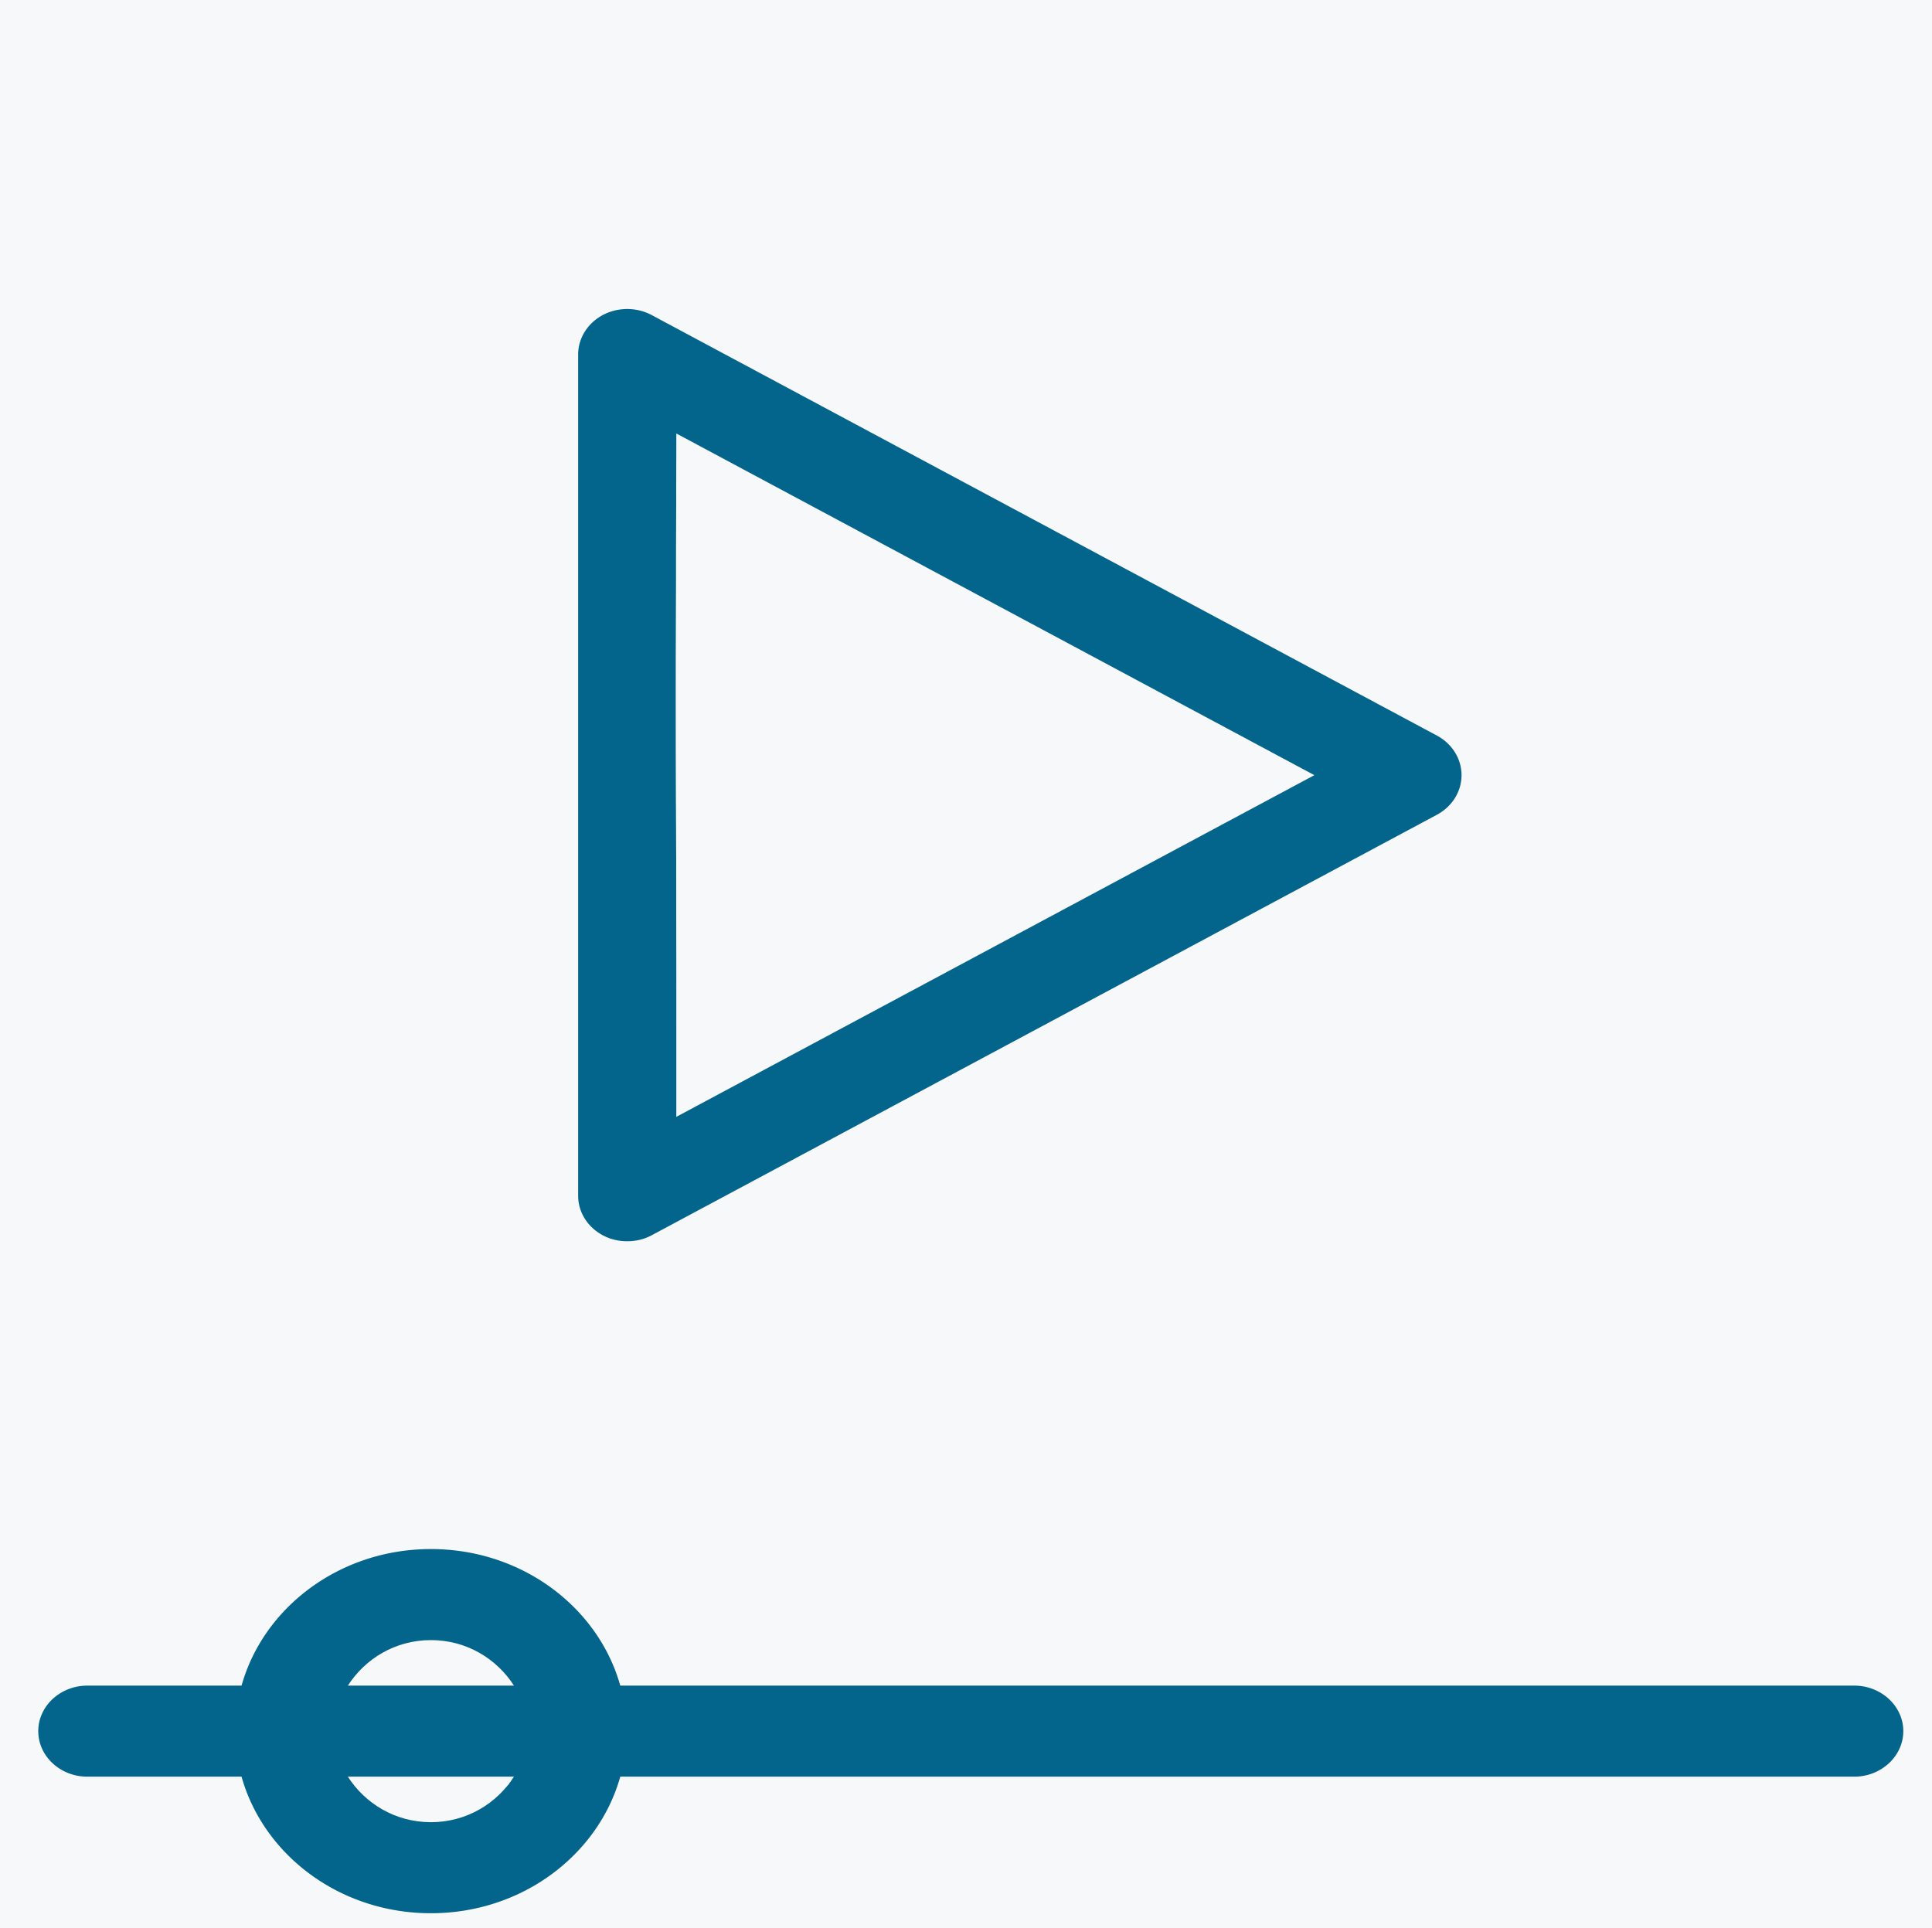
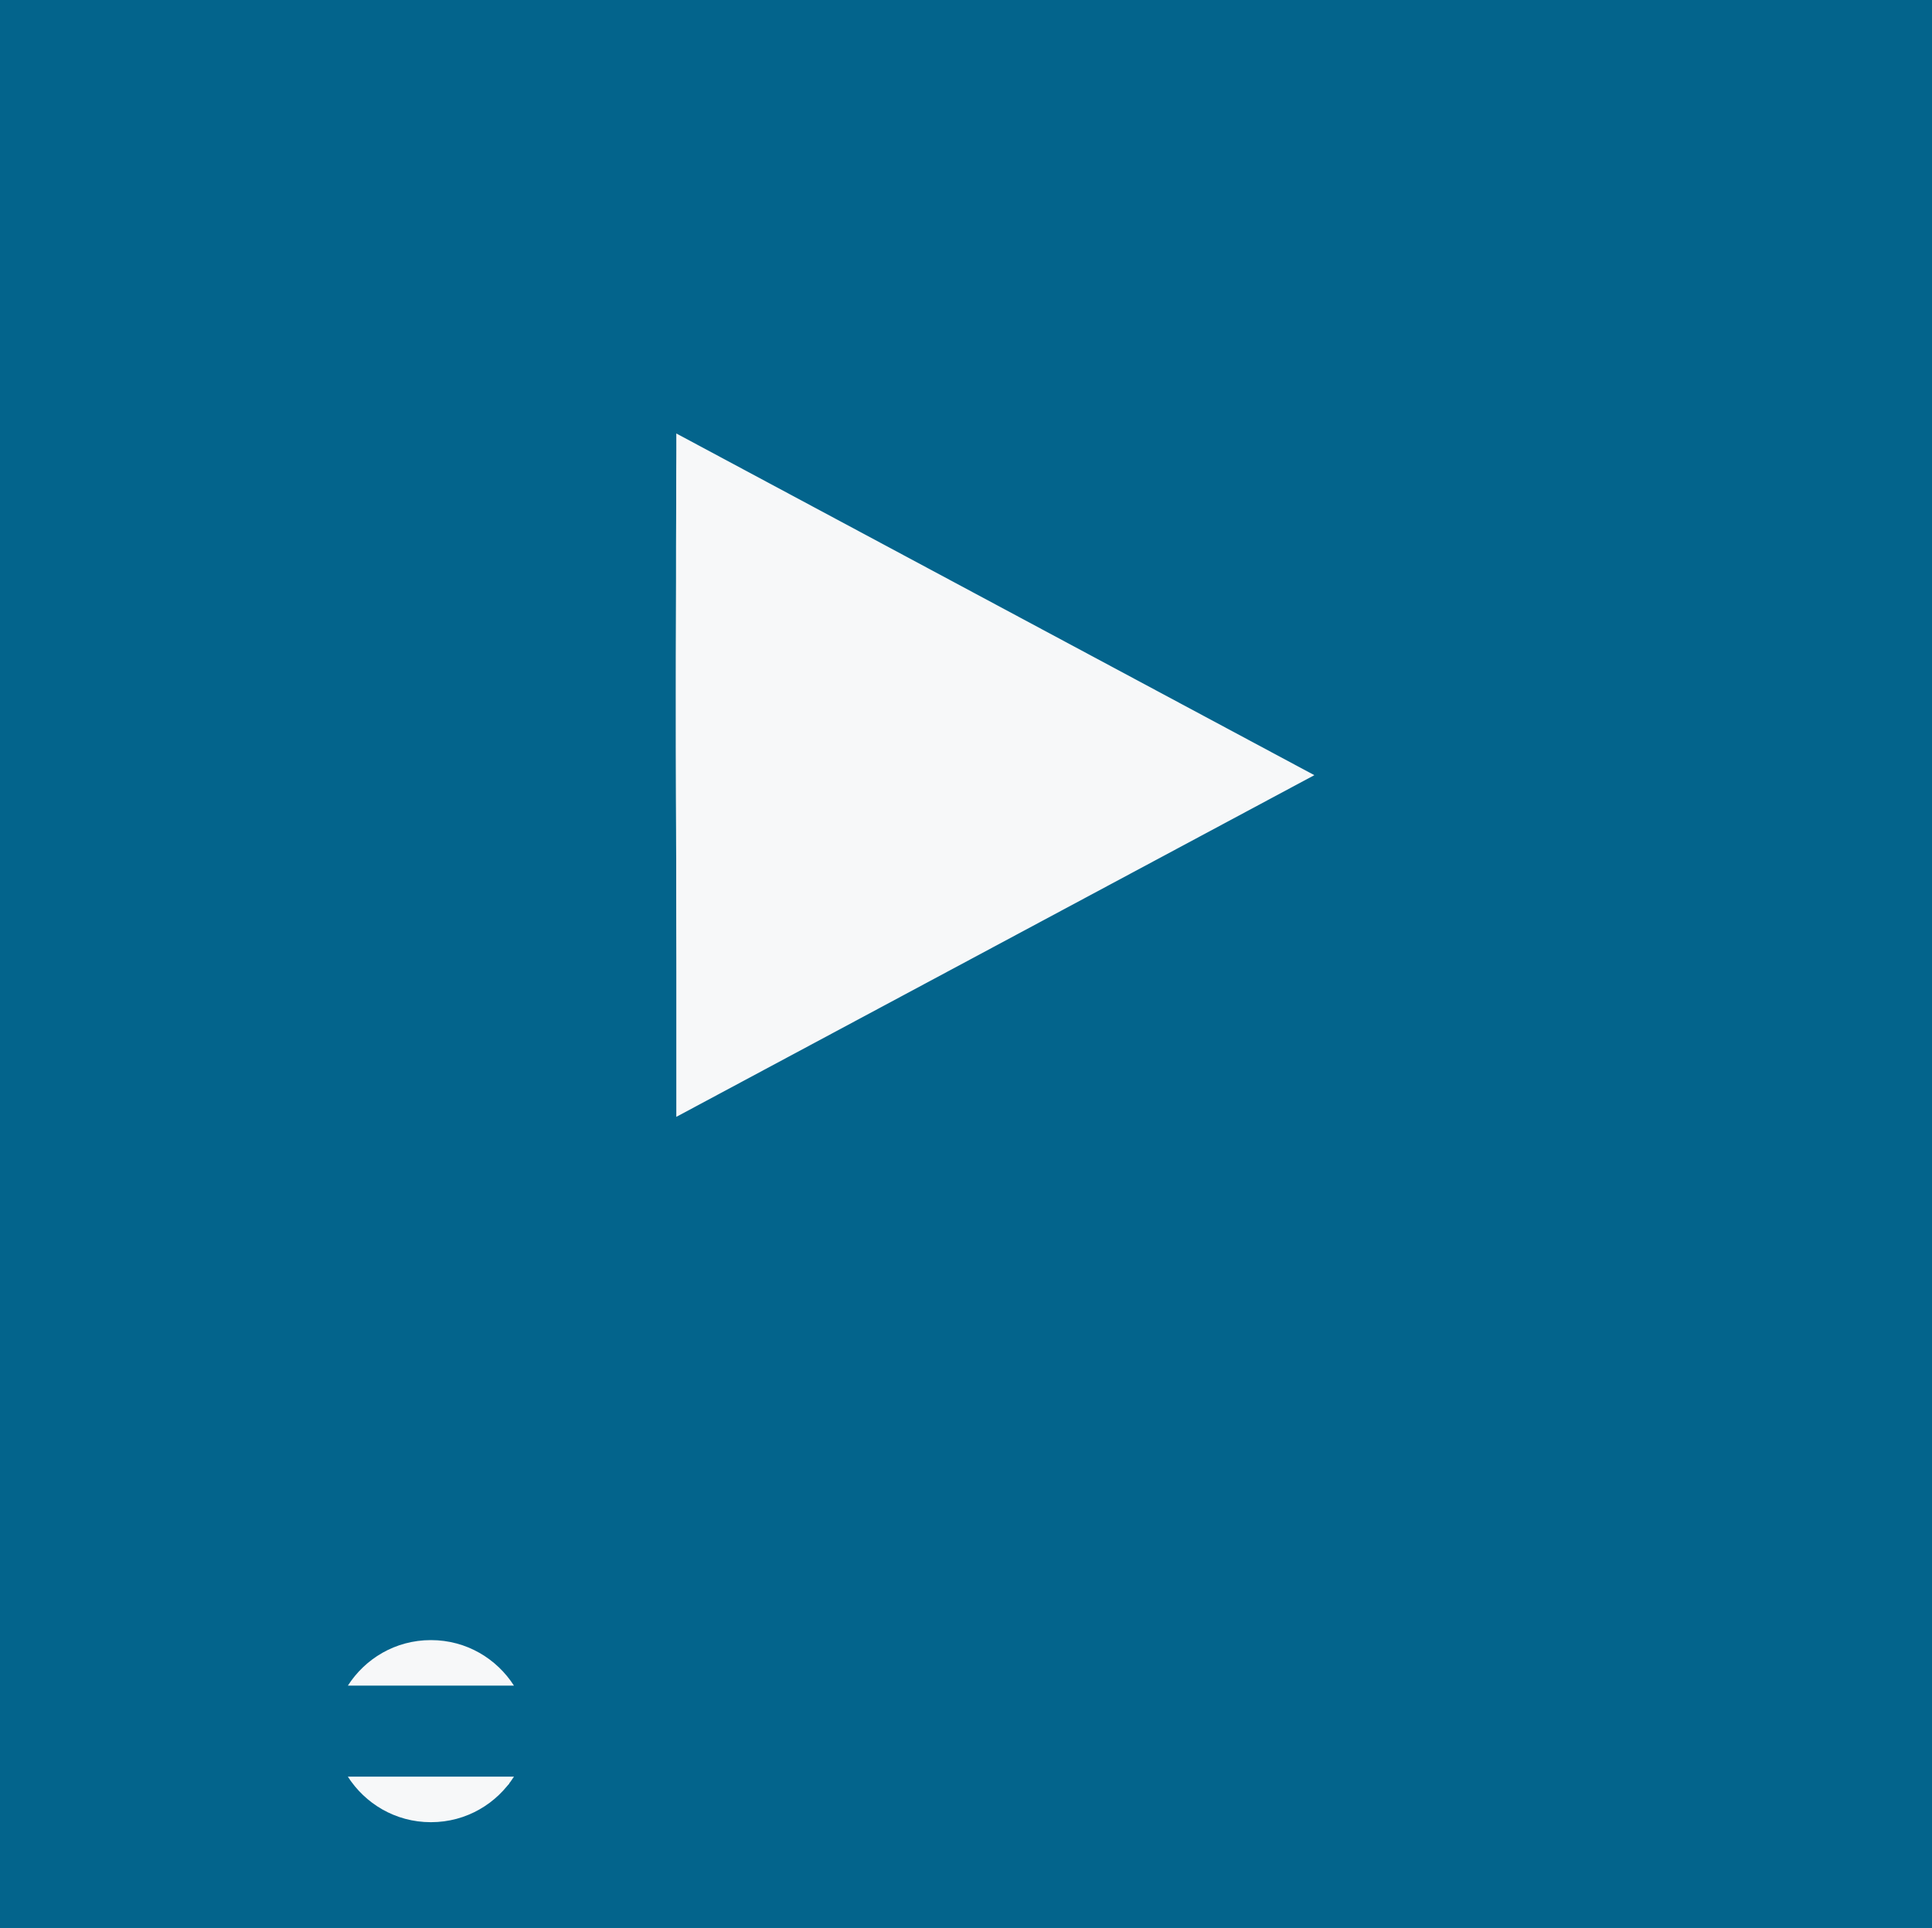
<svg xmlns="http://www.w3.org/2000/svg" xmlns:ns1="http://sodipodi.sourceforge.net/DTD/sodipodi-0.dtd" xmlns:ns2="http://www.inkscape.org/namespaces/inkscape" data-v-423bf9ae="" viewBox="0 -0.798 2919.654 2913.798" class="iconLeft" version="1.1" id="svg15" ns1:docname="nav-logo.svg" ns2:version="1.2.1 (9c6d41e, 2022-07-14)" xml:space="preserve">
  <ns1:namedview id="namedview17" pagecolor="#ffffff" bordercolor="#000000" borderopacity="0.25" ns2:showpageshadow="2" ns2:pageopacity="0.0" ns2:pagecheckerboard="true" ns2:deskcolor="#d1d1d1" showgrid="false" ns2:zoom="0.2520821" ns2:cx="1884.3067" ns2:cy="1505.4619" ns2:window-width="1681" ns2:window-height="971" ns2:window-x="50" ns2:window-y="25" ns2:window-maximized="0" ns2:current-layer="svg15" />
  <defs data-v-423bf9ae="" id="defs10">
    <linearGradient data-v-423bf9ae="" gradientTransform="rotate(25)" id="c6ded7e6-424e-46bc-99c6-7a805b29bc2c" x1="0%" y1="0%" x2="100%" y2="0%">
      <stop data-v-423bf9ae="" offset="0" style="stop-color: rgb(1, 100, 139); stop-opacity: 1;" id="stop5" />
      <stop data-v-423bf9ae="" offset="1" style="stop-color: rgb(91, 208, 164); stop-opacity: 1;" id="stop7" />
    </linearGradient>
  </defs>
  <rect data-v-fde0c5aa="" fill="#03648c" x="-157.502" y="-89.504" width="3207.133" height="3145.8" class="logo-background-square" id="rect4" style="stroke-width:10.588" />
  <path style="fill:none;stroke-width:3.794" d="m 1111.727,1111.637 c 0,-345.094 0.965,-432.887 4.743,-431.383 11.815,4.703 748.535,428.124 749.417,430.718 0.778,2.288 -737.226,427.596 -750.782,432.672 -1.962,0.735 -3.378,-180.339 -3.378,-432.006 z" id="path461" transform="translate(0,-0.798)" />
  <path style="fill:none;stroke-width:3.794" d="m 76.667,2852.763 c -6.874,-4.402 -15.838,-14.549 -19.92,-22.551 -7.325,-14.358 -7.422,-32.176 -7.422,-1367.485 0,-1148.255 0.8,-1354.852 5.289,-1365.595 2.909,-6.962 11.74,-17.578 19.625,-23.592 L 88.575,62.606 H 1462.698 2836.822 l 14.336,10.934 c 7.885,6.014 16.716,16.631 19.625,23.592 4.489,10.743 5.289,217.373 5.289,1365.819 0,1247.266 -0.488,1354.189 -6.234,1366.298 -3.429,7.225 -12.362,17.301 -19.852,22.39 l -13.618,9.254 -1373.6,-0.064 -1373.6,-0.064 z M 870.941,2566.78 c 73.791,-18.757 138.807,-76.251 164.787,-145.72 l 8.627,-23.068 h 747.628 747.628 l 15.965,-9.356 c 39.064,-22.893 37.953,-78.881 -2.031,-102.37 -13.232,-7.773 -15.235,-7.799 -761.886,-9.691 l -748.619,-1.897 -8.724,-21.466 c -31.125,-76.584 -95.983,-130.746 -174.294,-145.552 -37.808,-7.148 -56.406,-7.078 -92.786,0.346 -77.512,15.819 -140.776,67.824 -171.686,141.132 l -10.769,25.54 -99.83,1.897 c -91.922,1.747 -100.881,2.514 -113.097,9.691 -29.318,17.223 -38.891,51.892 -22.421,81.197 15.456,27.5 19.396,28.399 133.817,30.529 l 101.923,1.897 8.253,22.803 c 23.997,66.308 89.988,125.039 161.639,143.857 27.834,7.31 87.562,7.429 115.877,0.232 z M 1538.584,1442.086 c 256.684,-146.685 473.527,-270.957 481.875,-276.159 24.438,-15.23 30.354,-25.794 30.354,-54.2 0,-19.205 -1.81,-27.182 -8.178,-36.046 -5.936,-8.262 -140.874,-87.19 -492.198,-287.896 l -484.02,-276.514 -20.378,1.69 c -24.076,1.997 -40.726,12.433 -49.57,31.07 -5.596,11.792 -6.159,63.799 -6.159,568.329 0,533.499 0.277,555.869 7.035,568.57 10.398,19.541 32.069,30.942 55.571,29.235 17.105,-1.242 64.874,-27.609 485.669,-268.078 z" id="path463" transform="translate(0,-0.798)" />
-   <path style="fill:none;stroke-width:3.794" d="m 76.667,2852.763 c -6.874,-4.402 -15.838,-14.549 -19.92,-22.551 -7.325,-14.358 -7.422,-32.176 -7.422,-1367.485 0,-1148.255 0.8,-1354.852 5.289,-1365.595 2.909,-6.962 11.74,-17.578 19.625,-23.592 L 88.575,62.606 H 1462.698 2836.822 l 14.336,10.934 c 7.885,6.014 16.716,16.631 19.625,23.592 4.489,10.743 5.289,217.373 5.289,1365.819 0,1247.266 -0.488,1354.189 -6.234,1366.298 -3.429,7.225 -12.362,17.301 -19.852,22.39 l -13.618,9.254 -1373.6,-0.064 -1373.6,-0.064 z M 870.941,2566.78 c 73.791,-18.757 138.807,-76.251 164.787,-145.72 l 8.627,-23.068 h 747.628 747.628 l 15.965,-9.356 c 39.064,-22.893 37.953,-78.881 -2.031,-102.37 -13.232,-7.773 -15.235,-7.799 -761.886,-9.691 l -748.619,-1.897 -8.724,-21.466 c -31.125,-76.584 -95.983,-130.746 -174.294,-145.552 -37.808,-7.148 -56.406,-7.078 -92.786,0.346 -77.512,15.819 -140.776,67.824 -171.686,141.132 l -10.769,25.54 -99.83,1.897 c -91.922,1.747 -100.881,2.514 -113.097,9.691 -29.318,17.223 -38.891,51.892 -22.421,81.197 15.456,27.5 19.396,28.399 133.817,30.529 l 101.923,1.897 8.253,22.803 c 23.997,66.308 89.988,125.039 161.639,143.857 27.834,7.31 87.562,7.429 115.877,0.232 z M 1538.584,1442.086 c 256.684,-146.685 473.527,-270.957 481.875,-276.159 24.438,-15.23 30.354,-25.794 30.354,-54.2 0,-19.205 -1.81,-27.182 -8.178,-36.046 -5.936,-8.262 -140.874,-87.19 -492.198,-287.896 l -484.02,-276.514 -20.378,1.69 c -24.076,1.997 -40.726,12.433 -49.57,31.07 -5.596,11.792 -6.159,63.799 -6.159,568.329 0,533.499 0.277,555.869 7.035,568.57 10.398,19.541 32.069,30.942 55.571,29.235 17.105,-1.242 64.874,-27.609 485.669,-268.078 z" id="path465" transform="translate(0,-0.798)" />
  <g id="g4353" transform="matrix(1.193,0,0,1.112,-270.814,-40.934)" style="fill:#f7f8f9;fill-opacity:1">
    <g id="g319" transform="matrix(1.011,0,0,0.987,1044.26,168.43)" style="fill:#f7f8f9;fill-opacity:1">
-       <path d="m 1822.344,-195.007 h -2828.734 c -33.945,0 -61.494,28.208 -61.494,62.685 V 2751.18 c 0,34.477 27.549,62.685 61.494,62.685 h 2828.734 c 33.822,0 61.494,-28.208 61.494,-62.685 V -132.322 c 0,-34.477 -27.672,-62.685 -61.494,-62.685 z M -83.977,354.238 A 61.494,62.685 0 0 1 8.264,299.827 L 992.172,878.91 a 61.771,62.967 0 0 1 0,108.821 L 8.264,1566.813 c -9.47,5.673 -20.17,8.306 -30.747,8.306 -10.577,0 -21.277,-2.633 -30.747,-8.306 -19.063,-11.283 -30.747,-31.875 -30.747,-54.379 z M 1514.872,2312.386 H -31.215 c -27.426,107.692 -122.988,188.054 -237.245,188.054 -114.256,0 -209.818,-80.362 -237.245,-188.054 H -698.92 c -33.945,0 -61.494,-28.208 -61.494,-62.685 0,-34.477 27.549,-62.685 61.494,-62.685 h 193.215 c 27.426,-107.692 122.988,-188.054 237.245,-188.054 114.256,0 209.818,80.362 237.245,188.054 H 1514.872 c 33.822,0 61.494,28.208 61.494,62.685 0,34.477 -27.672,62.685 -61.494,62.685 z" id="path13" style="fill:#f7f8f9;stroke:none;stroke-width:31.043;fill-opacity:1" />
      <path d="m -268.46,2124.332 c -44.891,0 -82.648,25.951 -104.048,62.685 h 208.096 c -21.4,-36.733 -59.157,-62.685 -104.048,-62.685 z m 0,250.739 c 44.891,0 82.648,-25.951 104.048,-62.685 h -208.096 c 21.4,36.733 59.157,62.685 104.048,62.685 z M 39.011,462.808 V 1403.832 L 838.436,933.32 Z" id="path15" style="fill:#f7f8f9;stroke:none;stroke-width:31.043;fill-opacity:1" />
    </g>
    <path style="fill:#f7f8f9;fill-opacity:1;stroke-width:3.967" d="M 1084.964,1090.846 V 630.141 l 27.18,15.179 c 14.949,8.348 195.084,111.576 400.299,229.395 276.291,158.625 371.926,215.353 368.524,218.598 -3.16,3.014 -693.065,400.204 -793.028,456.56 -1.636,0.922 -2.975,-205.64 -2.975,-459.027 z" id="path4265" transform="translate(0,-0.798)" />
    <path style="fill:#f7f8f9;fill-opacity:1;stroke-width:3.967" d="m 693.322,2302.76 c 27.507,-25.927 54.822,-35.805 90.155,-32.601 31.862,2.889 72.027,25.476 83.533,46.975 3.892,7.273 0.905,7.502 -96.288,7.361 l -100.305,-0.145 z" id="path4267" transform="translate(0,-0.798)" />
    <path style="fill:#f7f8f9;fill-opacity:1;stroke-width:3.967" d="m 732.631,2504.644 c -9.419,-3.463 -27.27,-15.861 -39.67,-27.551 l -22.545,-21.255 100.166,-0.145 c 55.448,-0.08 100.166,1.42 100.166,3.361 0,5.885 -30.351,31.327 -48.417,40.587 -22.269,11.414 -65.679,13.835 -89.701,5.003 z" id="path4269" transform="translate(0,-0.798)" />
  </g>
  <path style="fill:#f7f8f9;fill-opacity:1;stroke-width:3.967" d="m 1024.77,1560.008 c -2.933,-262.657 -3.711,-893.615 -1.106,-897.829 1.808,-2.925 3.658,-3.105 5.266,-0.512 2.365,3.813 27.256,17.204 83.802,45.085 14.182,6.993 26.726,14.081 27.876,15.753 1.15,1.672 13.646,8.763 27.769,15.76 14.123,6.996 39.959,20.376 57.414,29.732 17.455,9.356 43.339,23.16 57.521,30.676 14.182,7.516 39.174,20.913 55.537,29.771 16.364,8.858 41.356,22.239 55.538,29.734 28.059,14.829 70.549,37.524 111.075,59.327 14.182,7.63 40.066,21.489 57.521,30.799 40.172,21.426 75.726,40.578 111.075,59.832 15.273,8.319 38.48,20.629 51.571,27.356 13.091,6.727 35.851,19.123 50.579,27.548 14.727,8.425 26.804,14.126 26.838,12.671 0.032,-1.455 1.372,-0.77 2.975,1.524 4.148,5.935 48.522,30.232 48.595,26.608 0.032,-1.655 1.372,-1.115 2.975,1.201 1.603,2.315 24.589,16.479 51.08,31.474 56.76,32.13 64.942,37.854 57.88,40.497 -2.766,1.035 -7.675,4.528 -10.909,7.762 -3.234,3.234 -5.88,4.844 -5.88,3.579 0,-3.152 -44.903,22.121 -48.535,27.317 -1.603,2.293 -2.942,2.865 -2.975,1.27 -0.056,-2.697 -51.207,23.527 -55.598,28.504 -1.091,1.236 -11.67,6.692 -23.508,12.124 -11.839,5.432 -23.442,11.661 -25.785,13.843 -2.343,2.182 -15.717,9.322 -29.719,15.868 -14.002,6.545 -27.391,13.692 -29.752,15.882 -2.361,2.189 -13.98,8.437 -25.818,13.884 -11.839,5.447 -23.442,11.689 -25.785,13.871 -2.343,2.182 -16.627,10.215 -31.741,17.851 -27.914,14.103 -51.968,26.863 -105.413,55.916 -16.364,8.896 -41.355,22.358 -55.537,29.917 -39.86,21.245 -78.64,42.079 -109.091,58.608 -15.273,8.29 -40.265,21.685 -55.537,29.767 -15.273,8.082 -40.265,21.454 -55.538,29.717 -15.273,8.263 -39.372,21.198 -53.554,28.745 -14.182,7.547 -40.066,21.379 -57.521,30.738 -17.455,9.359 -43.291,22.741 -57.414,29.738 -14.123,6.996 -26.619,14.16 -27.769,15.919 -2.245,3.434 -38.707,20.193 -43.934,20.193 -1.732,0 -3.741,-53.108 -4.466,-118.017 z" id="path4389" transform="translate(0,-0.798)" />
-   <path style="fill:#f7f8f9;fill-opacity:1;stroke-width:3.967" d="m 537.991,2535.613 c 2.476,-3.965 7.665,-8.874 11.531,-10.909 3.866,-2.035 15.131,-9.51 25.032,-16.61 23.022,-16.509 60.923,-26.478 88.397,-23.249 20.594,2.42 62.435,16.428 72.094,24.136 13.182,10.519 27.9,27.788 26.128,30.656 -1.083,1.752 -52.755,3.185 -114.826,3.185 -108.083,0 -112.667,-0.305 -108.356,-7.209 z" id="path4391" transform="translate(0,-0.798)" />
  <path style="fill:#f7f8f9;fill-opacity:1;stroke-width:3.967" d="m 603.962,2743.702 c -15.625,-5.846 -34.601,-18.899 -59.508,-40.932 l -14.888,-13.17 82.326,0.444 c 45.279,0.244 99.285,1.583 120.012,2.975 l 37.686,2.531 -21.818,17.454 c -32.521,26.016 -51.47,33.093 -93.173,34.802 -24.24,0.993 -40.546,-0.329 -50.637,-4.104 z" id="path4393" transform="translate(0,-0.798)" />
  <path style="fill:#f7f8f9;fill-opacity:1;stroke-width:3.967" d="m 1024.574,1615.545 c -2.63,-129.009 -3.21,-951.611 -0.673,-954.149 1.456,-1.456 7.311,0.609 13.012,4.589 5.701,3.979 30.894,17.534 55.985,30.121 25.091,12.587 50.083,26.028 55.538,29.869 5.455,3.841 18.843,11.342 29.752,16.669 18.402,8.985 58.13,29.872 120.992,63.612 14.182,7.612 40.066,21.491 57.521,30.844 17.455,9.352 40.661,21.812 51.571,27.688 10.909,5.876 39.471,21.055 63.471,33.732 24,12.677 55.846,29.912 70.769,38.3 14.923,8.389 27.801,15.252 28.619,15.252 0.818,0 18.956,9.534 40.306,21.187 21.351,11.653 58.456,31.547 82.456,44.21 40.881,21.569 79.485,42.631 107.108,58.438 6.545,3.746 23.504,12.837 37.686,20.202 41.045,21.317 130.91,74.493 130.91,77.463 0,3.254 -11.056,10.419 -37.686,24.422 -39.633,20.841 -105.341,56.016 -162.645,87.068 -17.455,9.458 -40.661,21.622 -51.571,27.031 -10.909,5.409 -24.298,12.928 -29.752,16.71 -5.455,3.782 -32.232,18.504 -59.505,32.717 -50.866,26.508 -82.198,43.258 -117.025,62.564 -10.909,6.047 -37.686,20.421 -59.505,31.943 -21.818,11.521 -48.595,25.755 -59.504,31.629 -10.909,5.875 -35.901,19.237 -55.537,29.693 -47.584,25.339 -78.351,41.86 -107.108,57.512 -13.091,7.126 -38.083,20.525 -55.538,29.776 -17.455,9.251 -46.017,24.513 -63.471,33.916 -43.264,23.306 -76.469,39.473 -81.074,39.473 -2.243,0 -4.355,-25.865 -5.102,-62.48 z" id="path5690" transform="translate(0,-0.798)" />
  <path style="fill:#f7f8f9;fill-opacity:1;stroke-width:3.967" d="m 537.91,2535.744 c 5.371,-8.601 47.896,-37.012 67.052,-44.799 39.101,-15.894 113.072,-0.554 142.977,29.651 8.636,8.722 15.701,17.291 15.701,19.042 0,1.751 -51.784,3.184 -115.076,3.184 -109.448,0 -114.859,-0.346 -110.655,-7.079 z" id="path5692" transform="translate(0,-0.798)" />
  <path style="fill:#f7f8f9;fill-opacity:1;stroke-width:3.967" d="m 603.948,2743.697 c -12.835,-4.802 -36.459,-21.154 -67.999,-47.067 -7.952,-6.533 -3.887,-6.836 86.865,-6.479 52.364,0.206 106.74,1.506 120.837,2.887 l 25.63,2.511 -17.575,15.011 c -30.596,26.132 -54.85,35.496 -96.364,37.206 -24.954,1.028 -41.206,-0.259 -51.393,-4.07 z" id="path5694" transform="translate(0,-0.798)" />
  <path style="fill:#f7f8f9;fill-opacity:1;stroke-width:3.967" d="m 1024.124,1526.806 c -4.616,-272.859 -3.267,-864.324 1.971,-864.324 2.531,0 48.498,23.473 102.149,52.161 255.119,136.419 655.505,351.018 748.771,401.326 l 103.783,55.98 -22.46,12.412 c -12.353,6.827 -74.229,40.105 -137.502,73.953 -63.273,33.847 -265.578,142.238 -449.566,240.868 -183.988,98.63 -336.772,180.19 -339.519,181.244 -3.936,1.51 -5.553,-31.056 -7.626,-153.62 z" id="path2881" transform="translate(0,-0.798)" />
  <path style="fill:#f7f8f9;fill-opacity:1;stroke-width:3.967" d="m 1024.12,1556.563 c -1.445,-69.181 -2.628,-298.858 -2.628,-510.394 0,-383.236 0.029,-384.604 7.97,-382.527 4.383,1.146 202.087,106.146 439.341,233.333 237.254,127.187 449.635,241.037 471.957,253.001 22.322,11.963 40.174,22.128 39.67,22.587 -0.504,0.459 -98.206,52.989 -217.116,116.733 -539.054,288.971 -726.434,389.163 -731.312,391.035 -4.259,1.634 -5.751,-21.797 -7.882,-123.767 z" id="path2883" transform="translate(0,-0.798)" />
  <path style="fill:#f7f8f9;fill-opacity:1;stroke-width:3.967" d="m 1024.475,1613.884 c -0.833,-37.814 -1.86,-267.561 -2.282,-510.549 -0.759,-437.24 -0.686,-441.775 7.02,-439.76 8.599,2.249 945.976,503.014 951.011,508.048 0.454,0.454 -24.511,14.429 -55.479,31.055 -30.968,16.626 -114.322,61.394 -185.232,99.486 -321.302,172.598 -701.699,375.935 -707.331,378.096 -5.43,2.083 -6.378,-6.085 -7.707,-66.377 z" id="path2885" transform="translate(0,-0.798)" />
</svg>